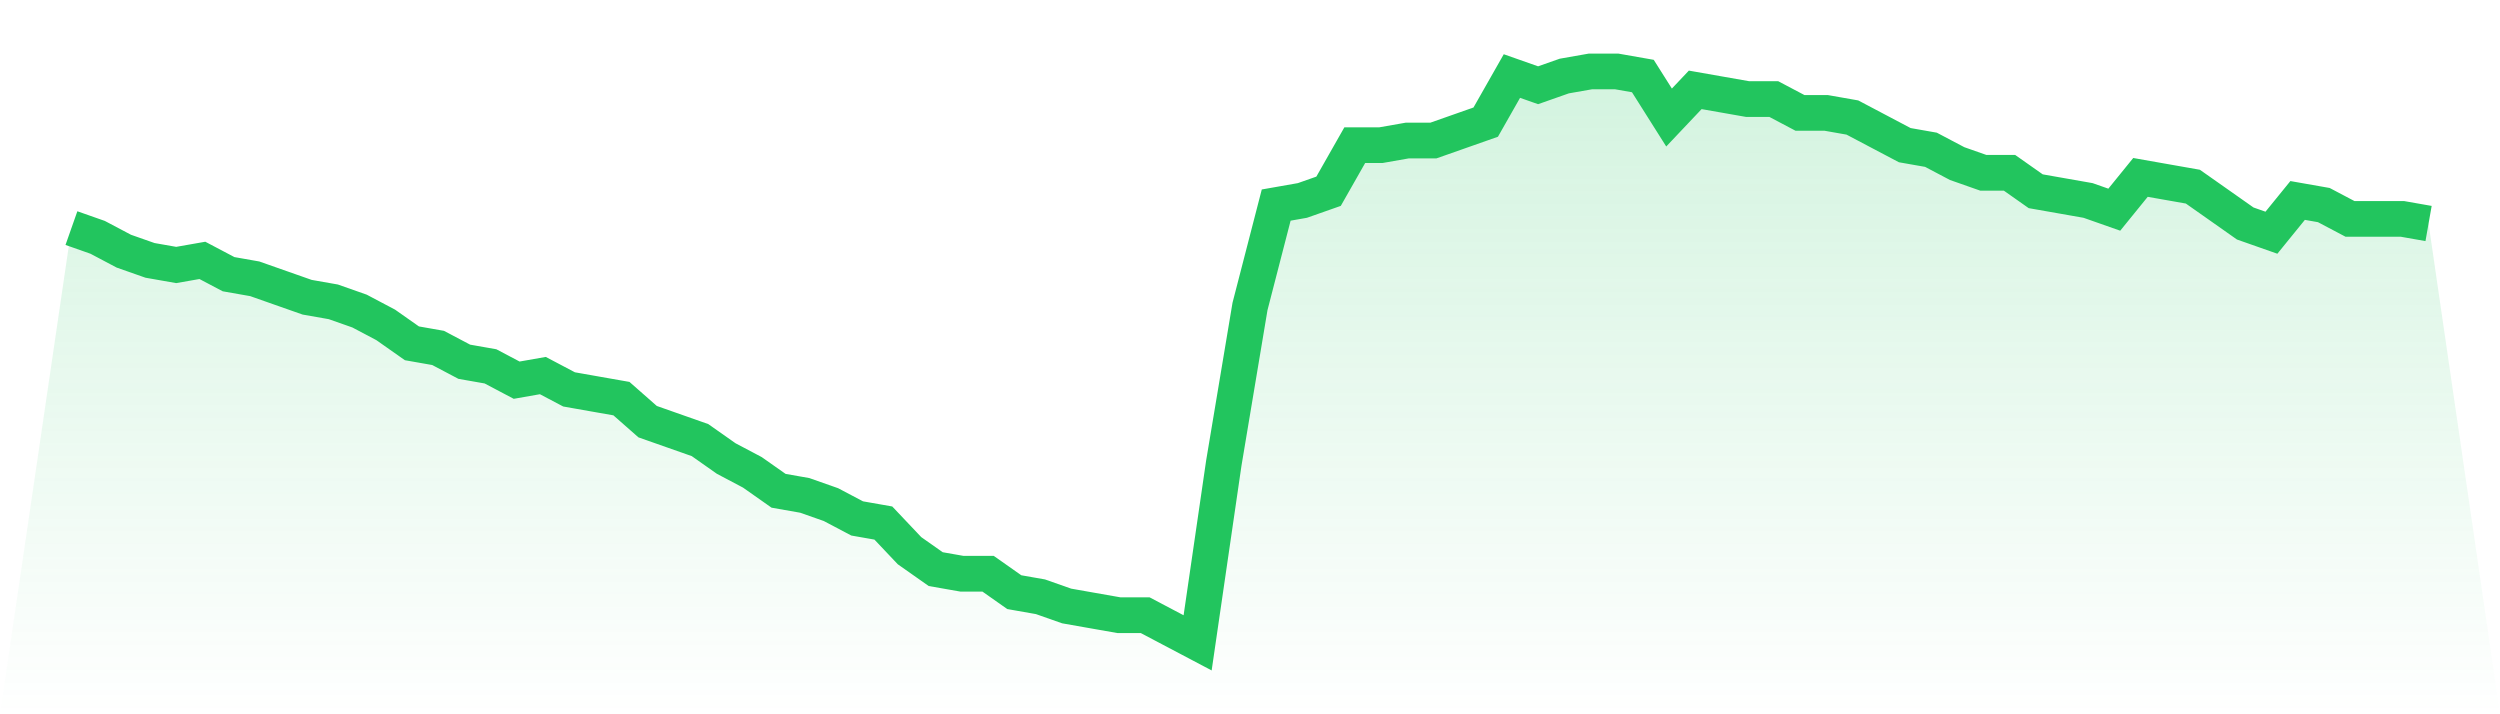
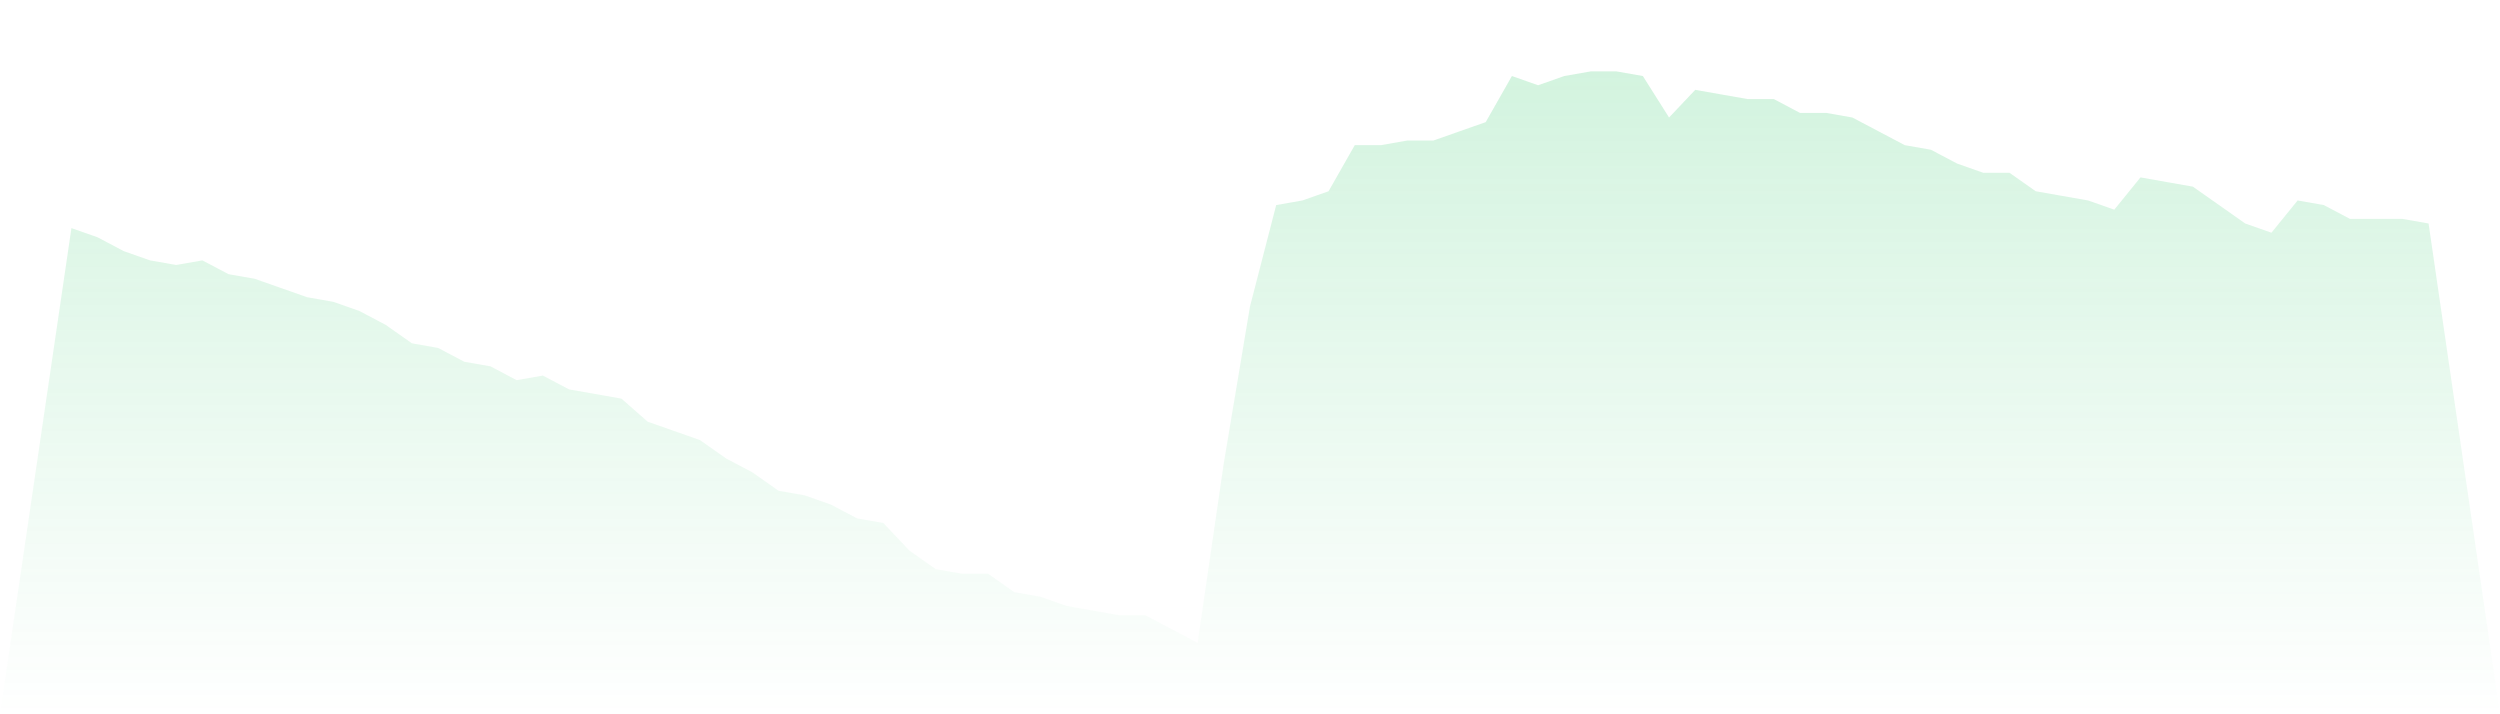
<svg xmlns="http://www.w3.org/2000/svg" viewBox="0 0 140 40">
  <defs>
    <linearGradient id="gradient" x1="0" x2="0" y1="0" y2="1">
      <stop offset="0%" stop-color="#22c55e" stop-opacity="0.2" />
      <stop offset="100%" stop-color="#22c55e" stop-opacity="0" />
    </linearGradient>
  </defs>
  <path d="M4,12.774 L4,12.774 L5.467,13.29 L6.933,14.065 L8.4,14.581 L9.867,14.839 L11.333,14.581 L12.8,15.355 L14.267,15.613 L15.733,16.129 L17.2,16.645 L18.667,16.903 L20.133,17.419 L21.6,18.194 L23.067,19.226 L24.533,19.484 L26,20.258 L27.467,20.516 L28.933,21.29 L30.4,21.032 L31.867,21.806 L33.333,22.065 L34.8,22.323 L36.267,23.613 L37.733,24.129 L39.2,24.645 L40.667,25.677 L42.133,26.452 L43.6,27.484 L45.067,27.742 L46.533,28.258 L48,29.032 L49.467,29.29 L50.933,30.839 L52.4,31.871 L53.867,32.129 L55.333,32.129 L56.8,33.161 L58.267,33.419 L59.733,33.935 L61.2,34.194 L62.667,34.452 L64.133,34.452 L65.6,35.226 L67.067,36 L68.533,25.935 L70,17.161 L71.467,11.484 L72.933,11.226 L74.4,10.71 L75.867,8.129 L77.333,8.129 L78.8,7.871 L80.267,7.871 L81.733,7.355 L83.2,6.839 L84.667,4.258 L86.133,4.774 L87.6,4.258 L89.067,4 L90.533,4 L92,4.258 L93.467,6.581 L94.933,5.032 L96.4,5.29 L97.867,5.548 L99.333,5.548 L100.8,6.323 L102.267,6.323 L103.733,6.581 L105.2,7.355 L106.667,8.129 L108.133,8.387 L109.6,9.161 L111.067,9.677 L112.533,9.677 L114,10.71 L115.467,10.968 L116.933,11.226 L118.4,11.742 L119.867,9.935 L121.333,10.194 L122.8,10.452 L124.267,11.484 L125.733,12.516 L127.2,13.032 L128.667,11.226 L130.133,11.484 L131.6,12.258 L133.067,12.258 L134.533,12.258 L136,12.516 L140,40 L0,40 z" fill="url(#gradient)" />
-   <path d="M4,12.774 L4,12.774 L5.467,13.29 L6.933,14.065 L8.4,14.581 L9.867,14.839 L11.333,14.581 L12.8,15.355 L14.267,15.613 L15.733,16.129 L17.2,16.645 L18.667,16.903 L20.133,17.419 L21.6,18.194 L23.067,19.226 L24.533,19.484 L26,20.258 L27.467,20.516 L28.933,21.29 L30.4,21.032 L31.867,21.806 L33.333,22.065 L34.8,22.323 L36.267,23.613 L37.733,24.129 L39.2,24.645 L40.667,25.677 L42.133,26.452 L43.6,27.484 L45.067,27.742 L46.533,28.258 L48,29.032 L49.467,29.29 L50.933,30.839 L52.4,31.871 L53.867,32.129 L55.333,32.129 L56.8,33.161 L58.267,33.419 L59.733,33.935 L61.2,34.194 L62.667,34.452 L64.133,34.452 L65.6,35.226 L67.067,36 L68.533,25.935 L70,17.161 L71.467,11.484 L72.933,11.226 L74.4,10.71 L75.867,8.129 L77.333,8.129 L78.8,7.871 L80.267,7.871 L81.733,7.355 L83.2,6.839 L84.667,4.258 L86.133,4.774 L87.6,4.258 L89.067,4 L90.533,4 L92,4.258 L93.467,6.581 L94.933,5.032 L96.4,5.29 L97.867,5.548 L99.333,5.548 L100.8,6.323 L102.267,6.323 L103.733,6.581 L105.2,7.355 L106.667,8.129 L108.133,8.387 L109.6,9.161 L111.067,9.677 L112.533,9.677 L114,10.71 L115.467,10.968 L116.933,11.226 L118.4,11.742 L119.867,9.935 L121.333,10.194 L122.8,10.452 L124.267,11.484 L125.733,12.516 L127.2,13.032 L128.667,11.226 L130.133,11.484 L131.6,12.258 L133.067,12.258 L134.533,12.258 L136,12.516" fill="none" stroke="#22c55e" stroke-width="2" />
</svg>